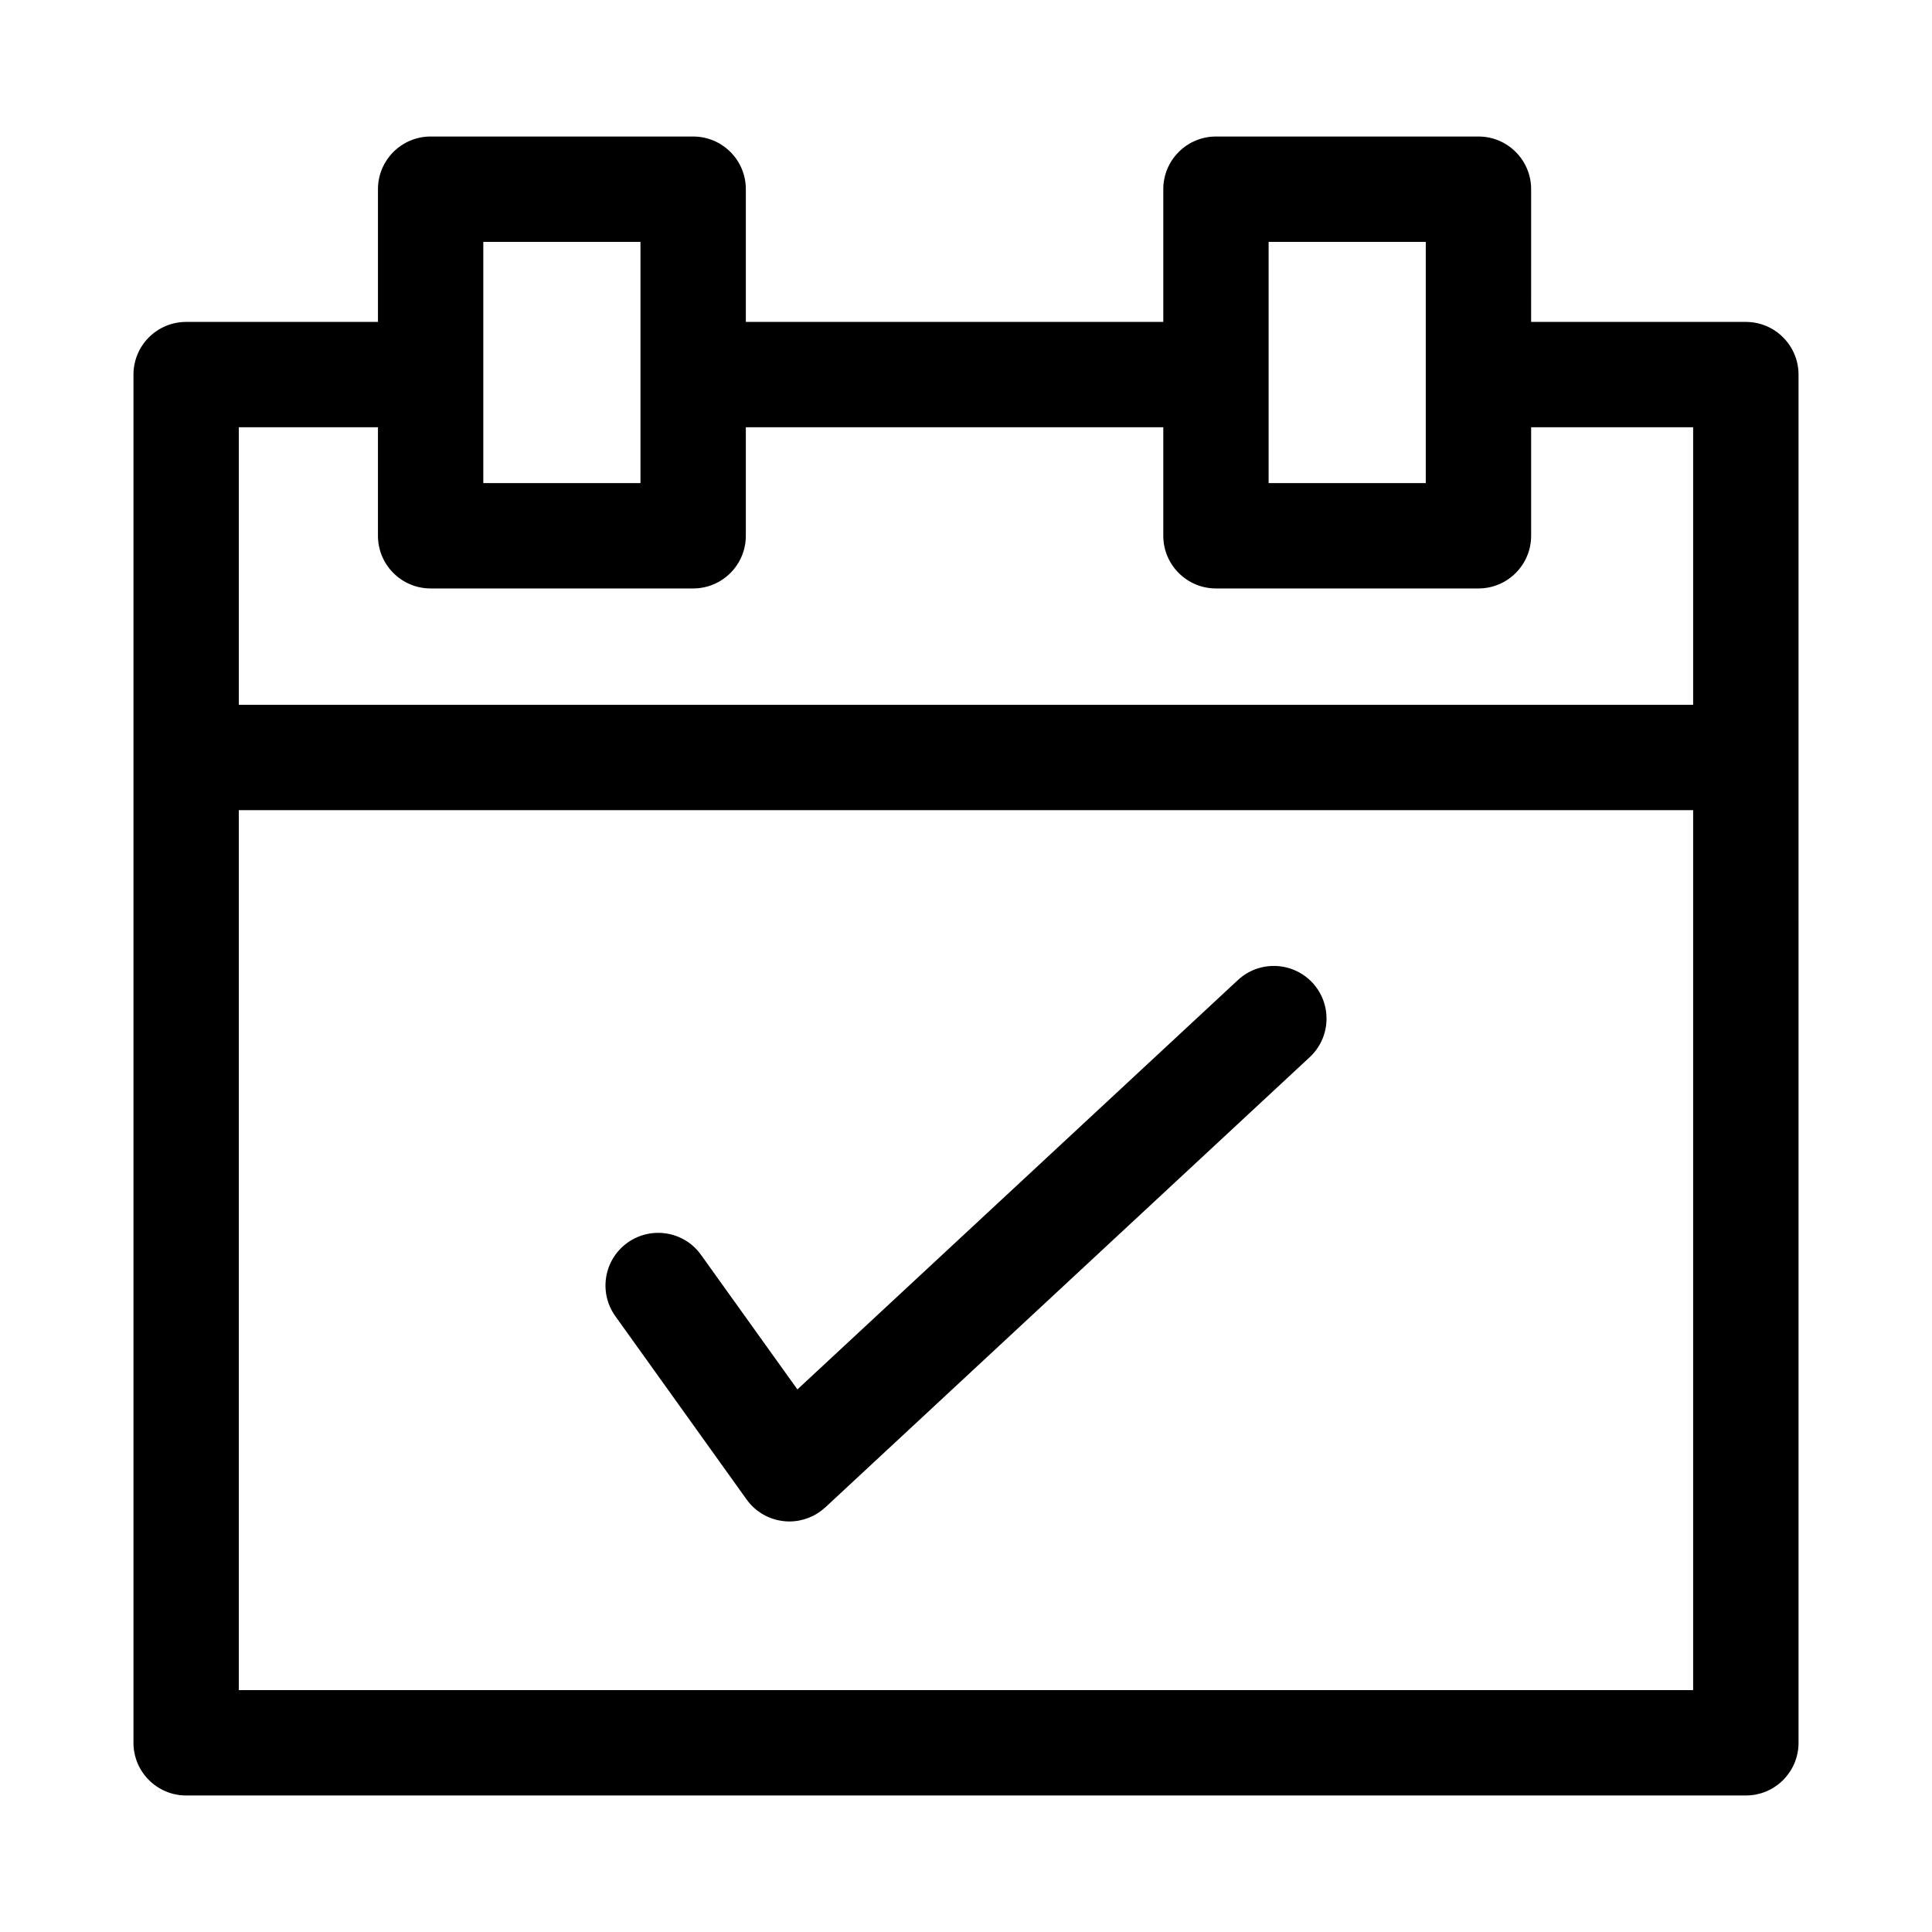
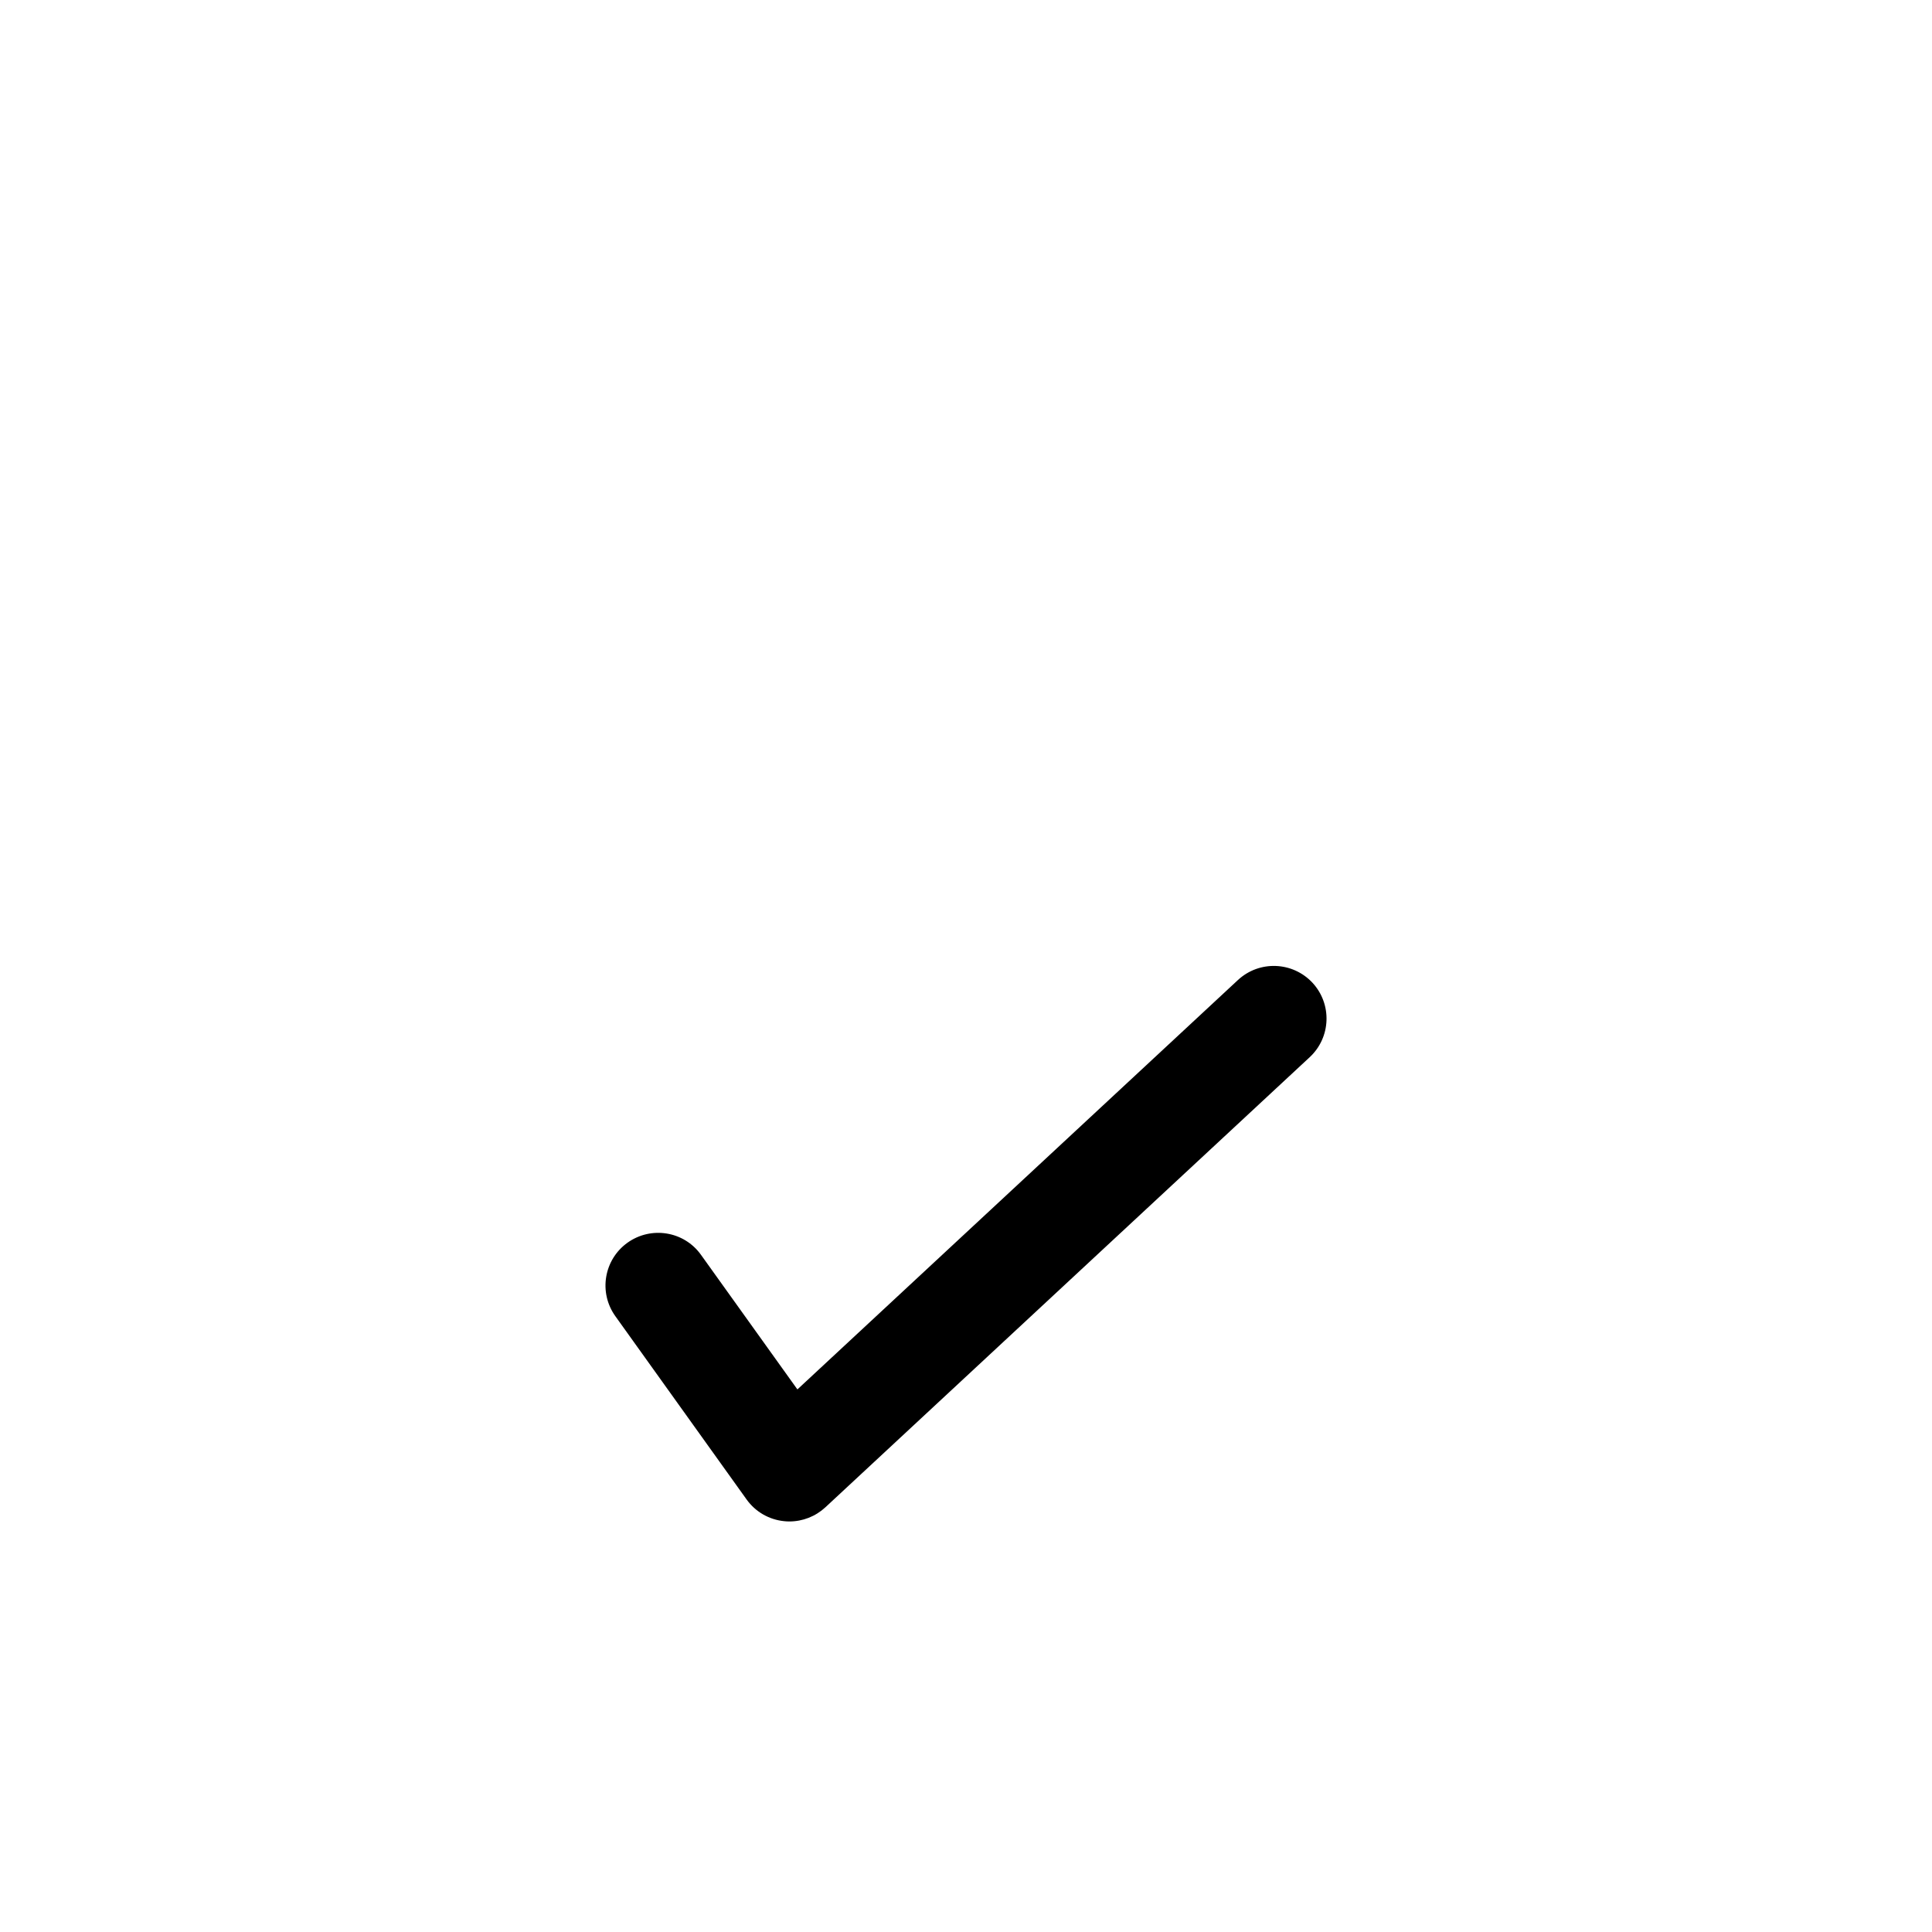
<svg xmlns="http://www.w3.org/2000/svg" fill="#000000" width="800px" height="800px" version="1.1" viewBox="144 144 512 512">
  <g>
-     <path d="m606.66 229.31h-56.895l0.004-35.172c0-7.707-6.254-13.961-13.961-13.961h-69.562c-7.707 0-13.961 6.254-13.961 13.961v35.172h-110.63v-35.172c0-7.707-6.254-13.961-13.961-13.961h-69.57c-7.707 0-13.961 6.254-13.961 13.961v35.172h-50.832c-7.707 0-13.961 6.254-13.961 13.961v362.59c0 7.707 6.254 13.961 13.961 13.961h413.34c7.707 0 13.961-6.254 13.961-13.961l-0.004-362.59c0-7.707-6.254-13.961-13.961-13.961zm-126.46-21.211h41.645v63.93h-41.645zm-208.12 0h41.652v63.93h-41.652zm-27.918 49.133v28.754c0 7.707 6.254 13.961 13.961 13.961h69.57c7.707 0 13.961-6.254 13.961-13.961v-28.754h110.63v28.754c0 7.707 6.254 13.961 13.961 13.961h69.562c7.707 0 13.961-6.254 13.961-13.961v-28.754h42.934v73.543h-385.41v-73.543zm-36.871 334.66v-233.2h385.41v233.2z" />
-     <path d="m472.07 403.71-116.75 108.5-25.547-35.664c-4.488-6.289-13.215-7.688-19.477-3.219-6.269 4.488-7.715 13.195-3.227 19.469l34.781 48.57c2.336 3.273 5.961 5.363 9.953 5.762 0.473 0.055 0.938 0.074 1.398 0.074 3.508 0 6.906-1.328 9.508-3.727l128.38-119.31c5.652-5.254 5.961-14.078 0.727-19.73-5.273-5.641-14.09-5.965-19.742-0.723z" />
+     <path d="m472.07 403.71-116.75 108.5-25.547-35.664c-4.488-6.289-13.215-7.688-19.477-3.219-6.269 4.488-7.715 13.195-3.227 19.469l34.781 48.57c2.336 3.273 5.961 5.363 9.953 5.762 0.473 0.055 0.938 0.074 1.398 0.074 3.508 0 6.906-1.328 9.508-3.727l128.38-119.31c5.652-5.254 5.961-14.078 0.727-19.73-5.273-5.641-14.09-5.965-19.742-0.723" />
  </g>
</svg>